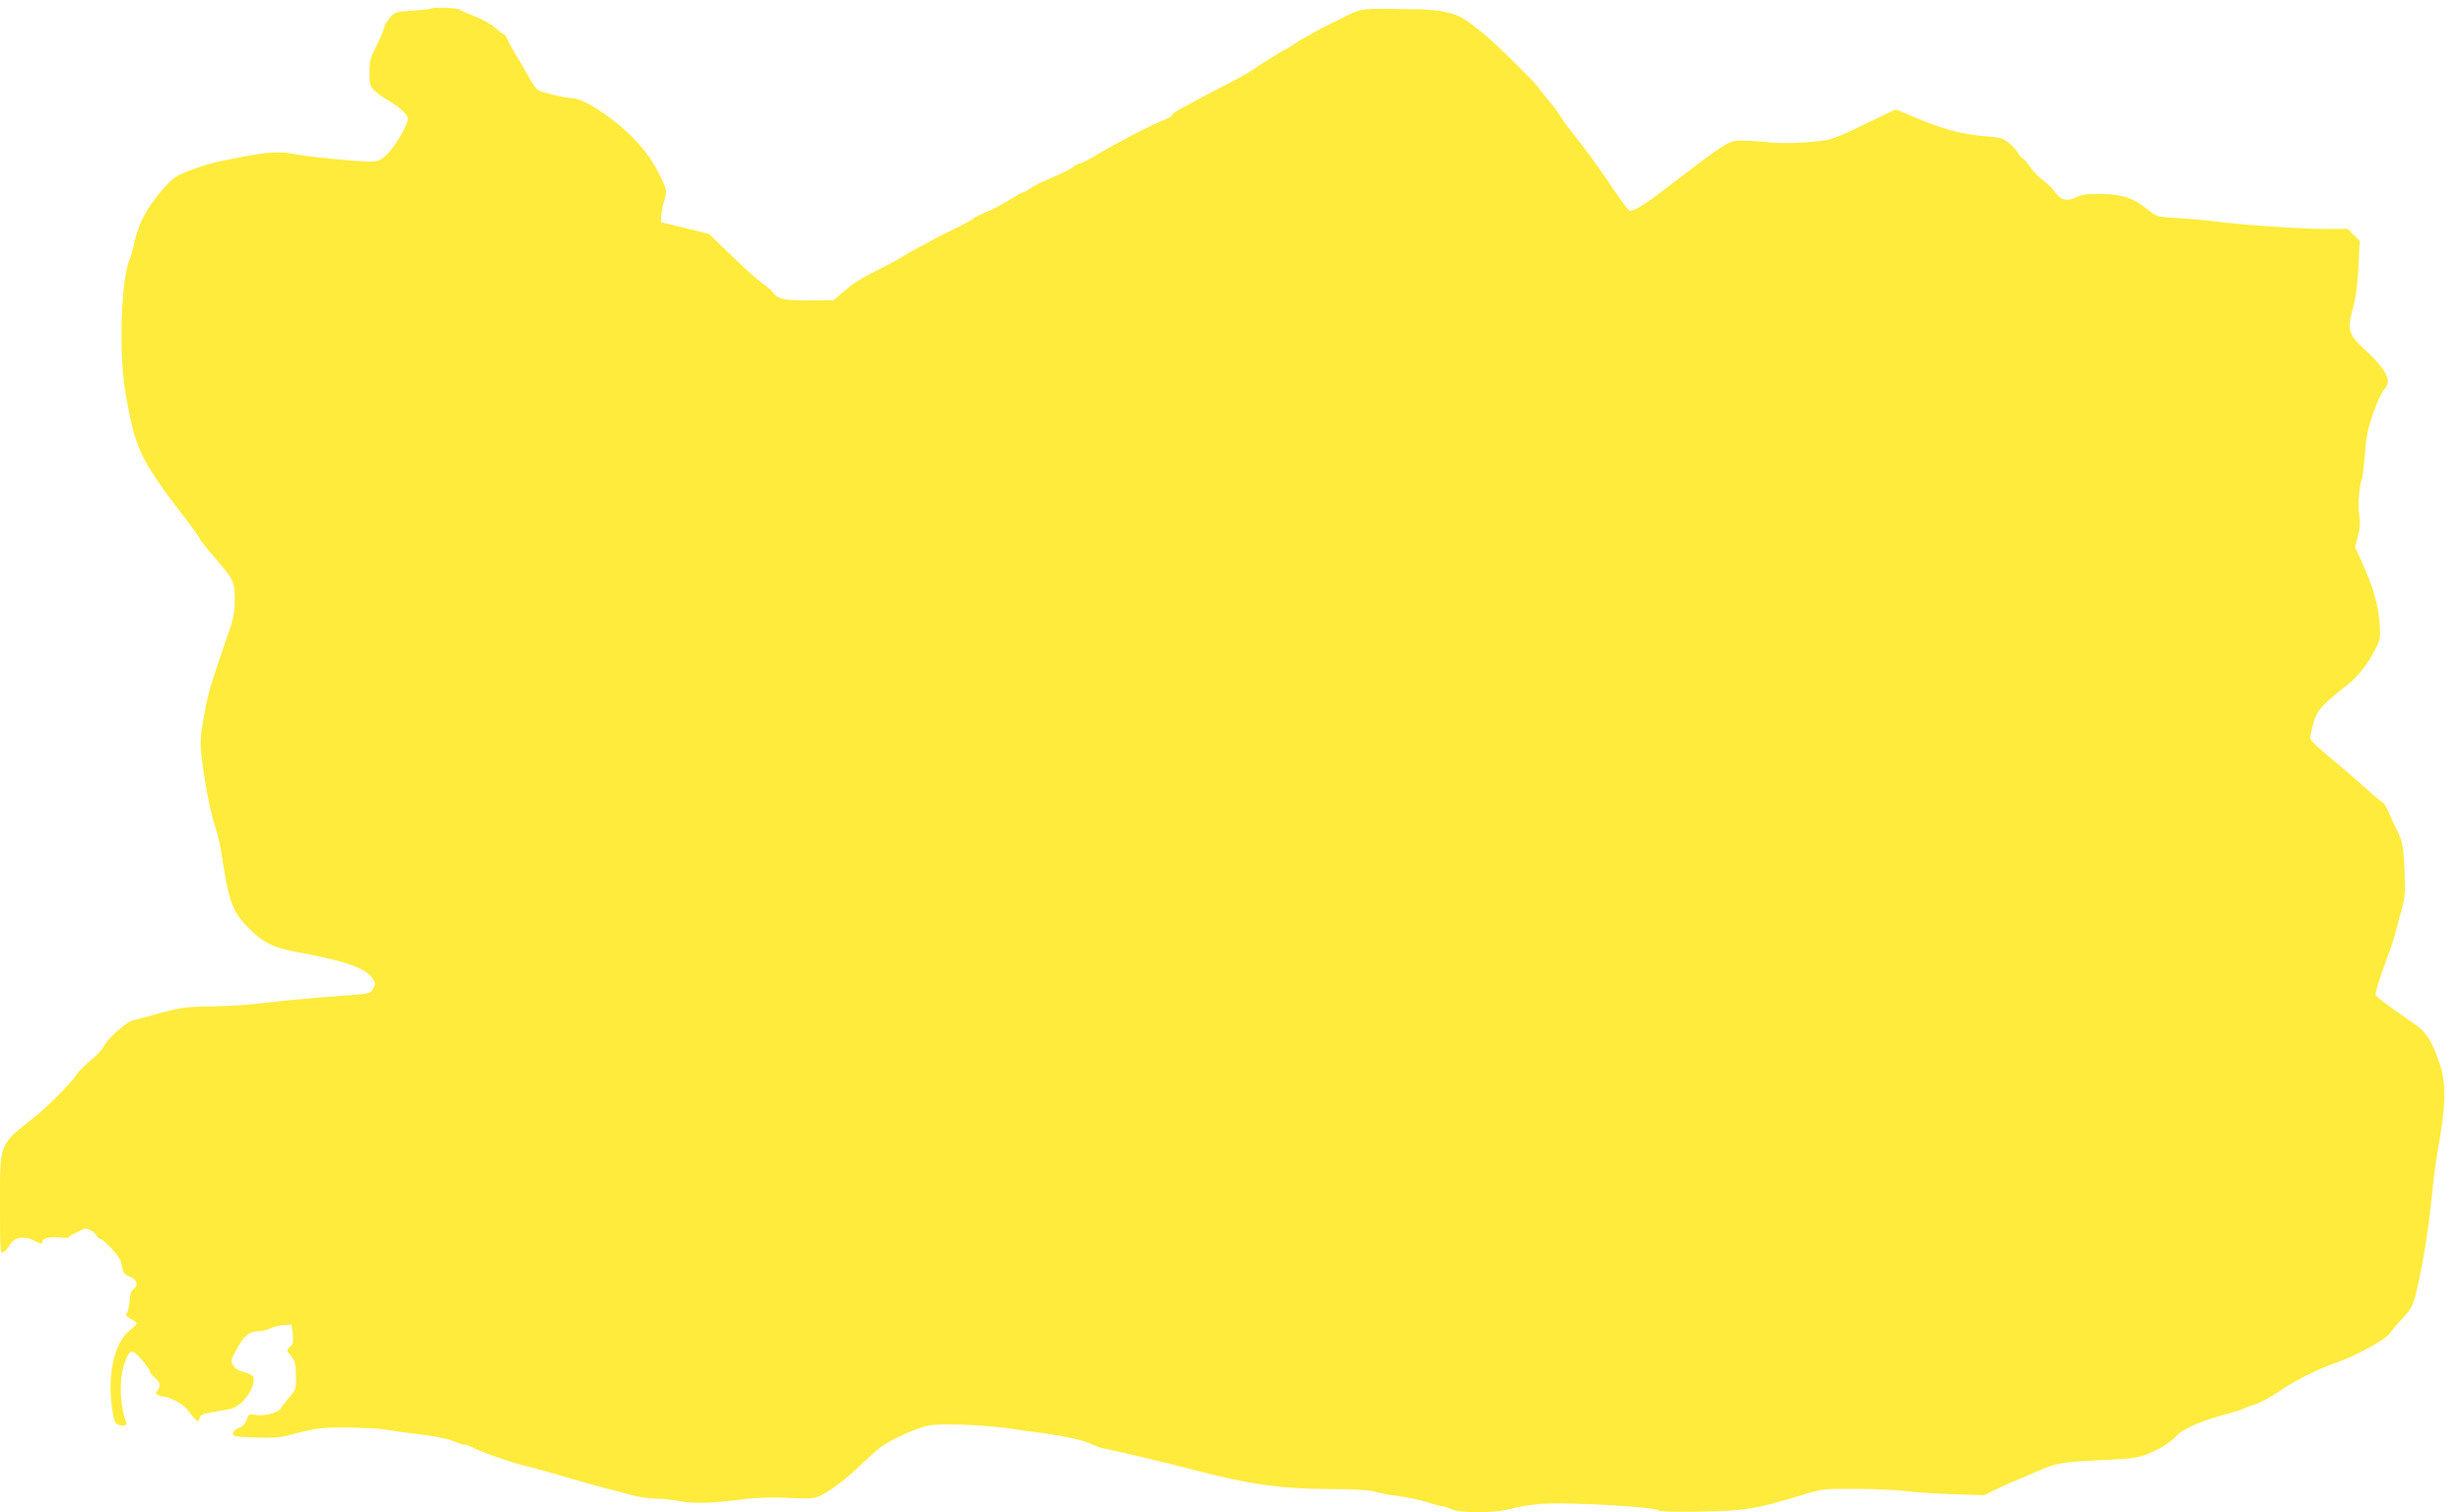
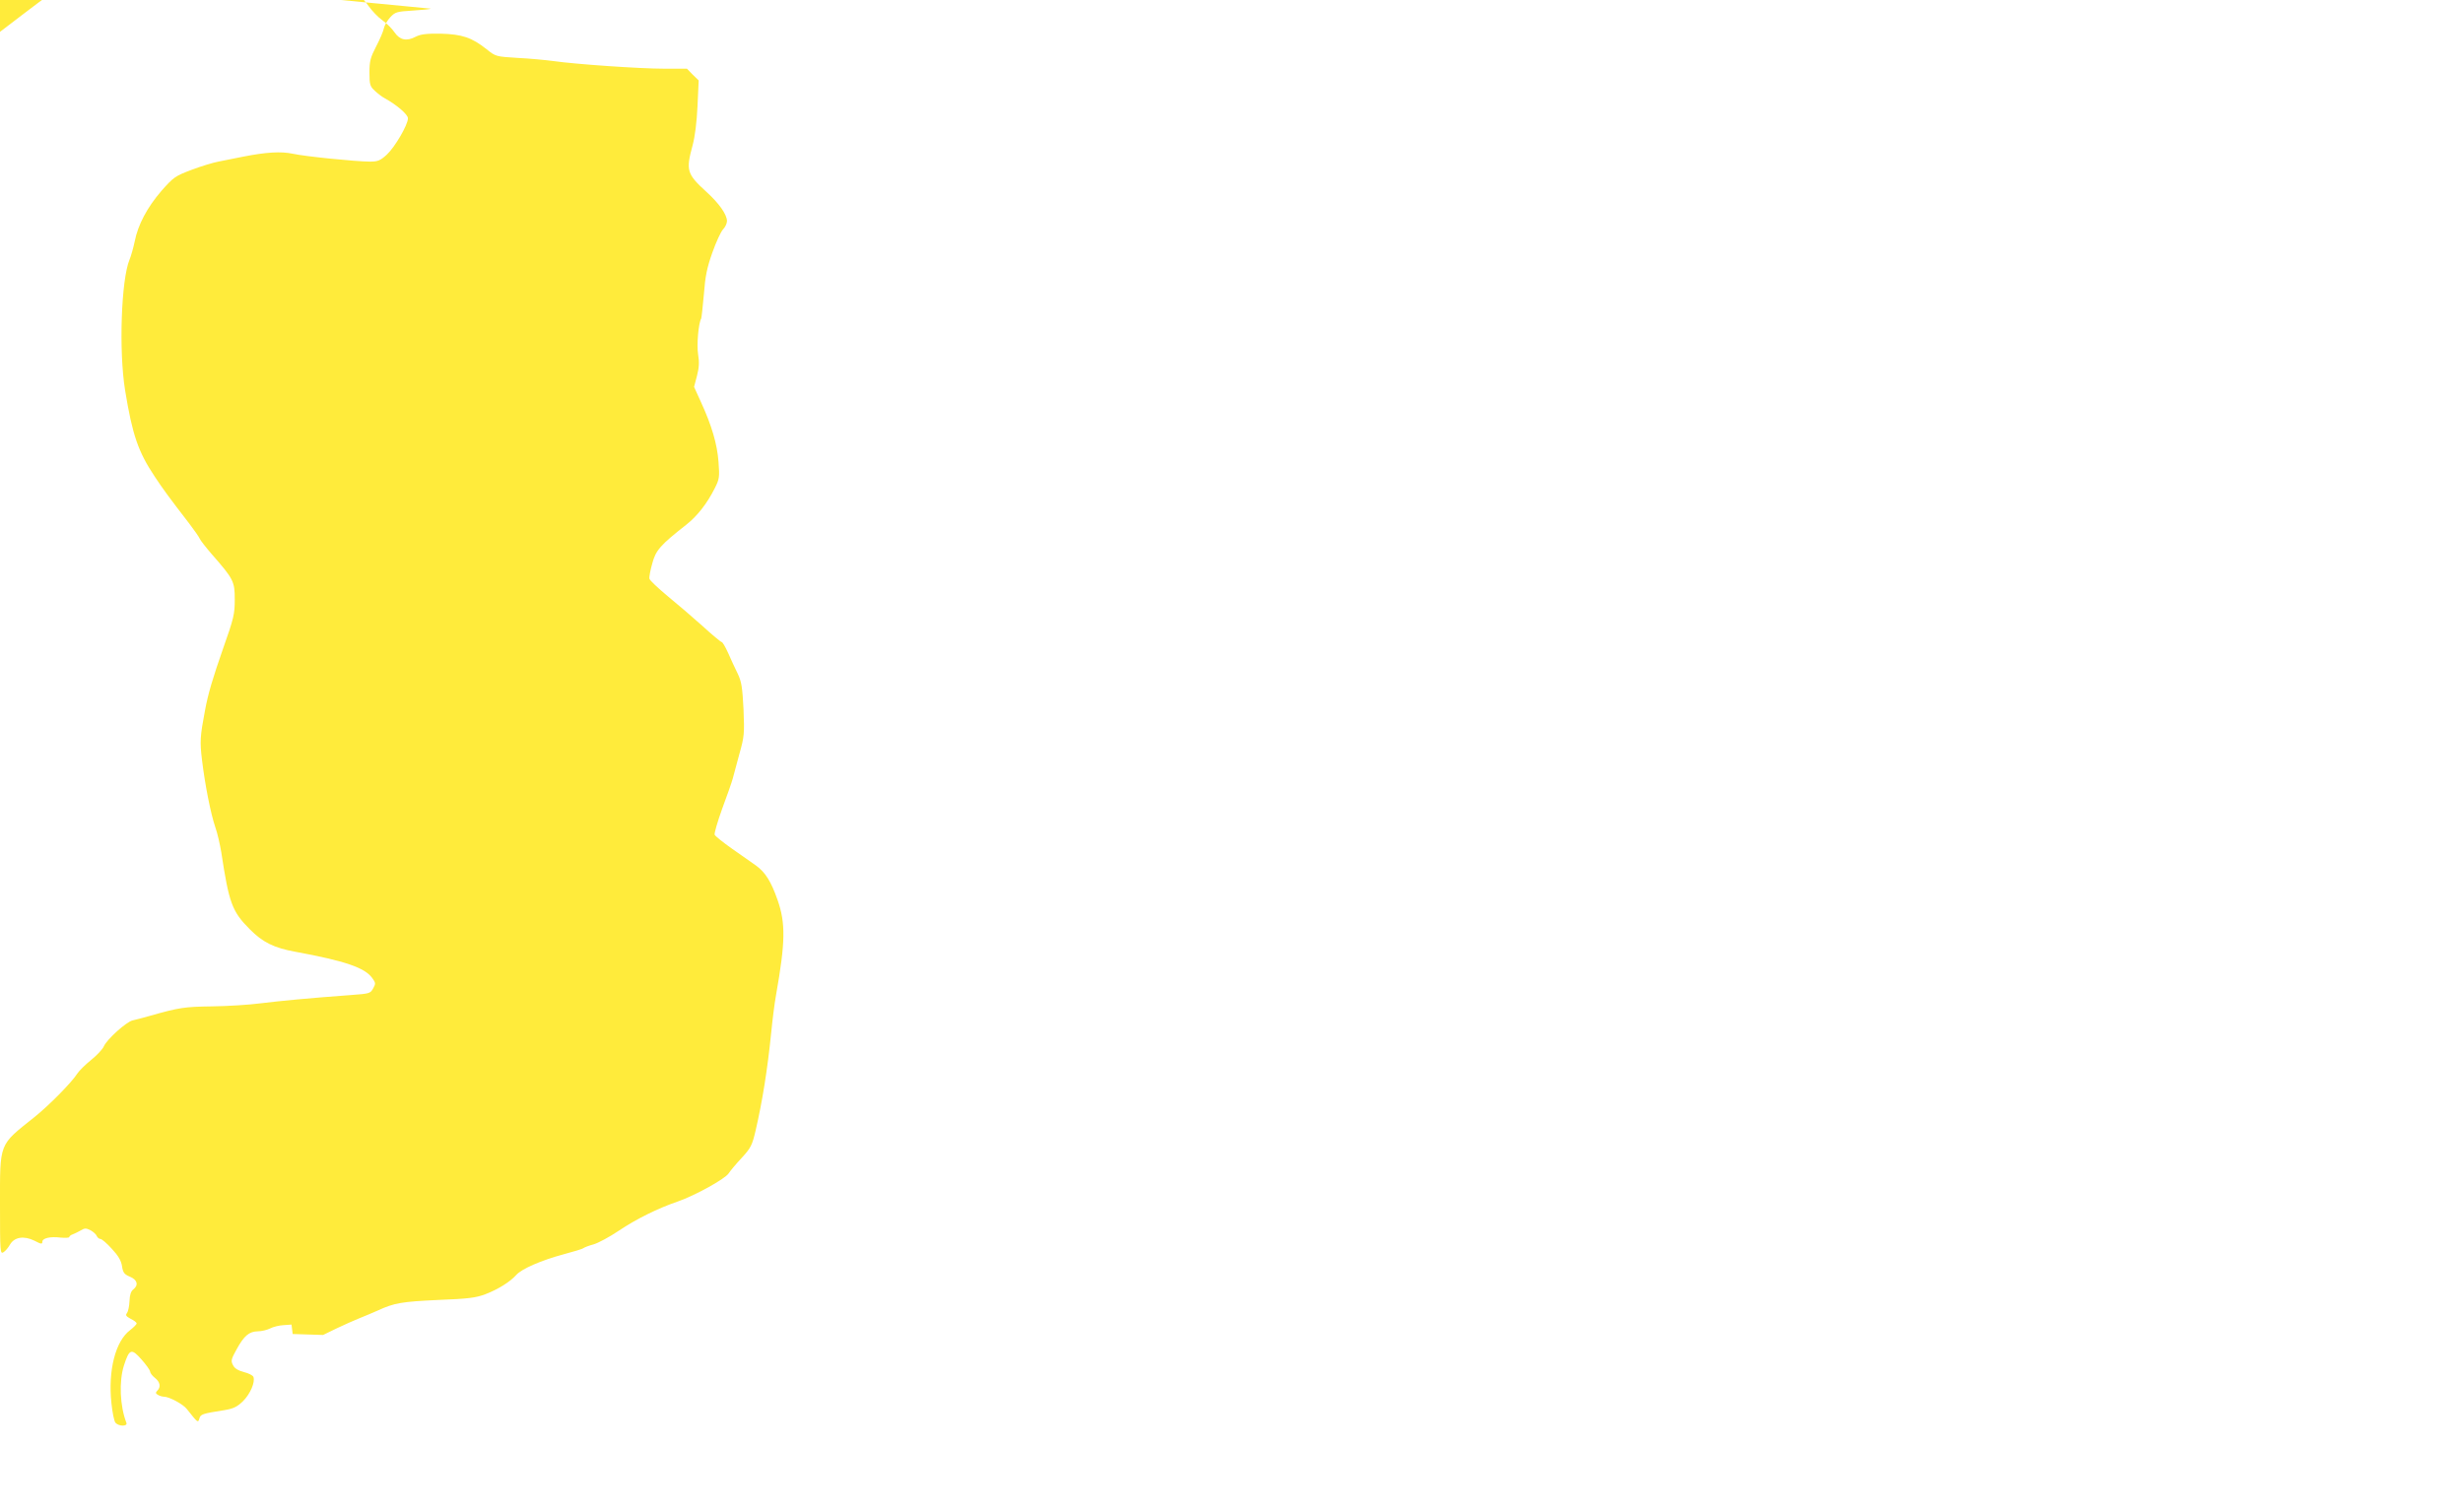
<svg xmlns="http://www.w3.org/2000/svg" version="1.0" width="1280pt" height="786pt" viewBox="0 0 1280 786" preserveAspectRatio="xMidYMid meet">
  <g transform="translate(0,786) scale(0.1,-0.1)" fill="#ffeb3b" stroke="none">
-     <path d="M2238 7815 c-2 -3 -45 -7 -94 -10 -83 -5 -91 -8 -116 -35 -15 -16 -30 -42 -33 -57 -3 -16 -21 -58 -40 -94 -30 -58 -35 -77 -35 -136 0 -63 3 -72 28 -95 15 -14 38 -32 52 -39 63 -35 120 -84 120 -104 0 -34 -68 -150 -110 -189 -34 -31 -47 -36 -88 -36 -70 0 -339 27 -401 41 -61 13 -139 8 -256 -15 -44 -9 -102 -20 -130 -26 -27 -5 -90 -24 -140 -43 -85 -32 -93 -38 -156 -109 -74 -86 -122 -176 -139 -263 -7 -33 -19 -76 -27 -95 -43 -104 -56 -473 -23 -678 38 -233 68 -320 154 -449 43 -65 72 -105 180 -245 26 -34 51 -70 54 -78 3 -8 31 -44 62 -80 114 -130 120 -142 120 -236 0 -76 -5 -98 -61 -256 -52 -149 -78 -234 -94 -323 -25 -132 -27 -159 -15 -257 16 -131 45 -277 69 -348 11 -30 24 -89 31 -130 40 -264 56 -308 148 -400 67 -68 126 -97 236 -117 261 -48 361 -83 400 -136 19 -26 19 -30 5 -55 -14 -26 -20 -27 -114 -34 -217 -16 -365 -30 -470 -43 -60 -8 -175 -15 -255 -16 -141 -2 -169 -6 -320 -49 -36 -10 -77 -21 -91 -24 -32 -7 -133 -98 -149 -134 -6 -15 -36 -47 -67 -72 -30 -24 -62 -56 -71 -70 -30 -47 -146 -165 -226 -229 -183 -146 -176 -128 -176 -453 0 -246 1 -258 18 -247 10 6 25 24 34 40 23 39 72 47 127 20 34 -18 41 -19 41 -6 0 19 40 29 96 22 24 -2 44 -1 44 3 0 4 8 11 18 14 9 3 28 13 41 20 21 13 28 13 52 1 14 -8 29 -21 32 -30 4 -8 12 -15 19 -15 7 0 34 -23 59 -51 33 -35 49 -62 53 -90 5 -34 12 -43 41 -55 39 -16 46 -44 18 -66 -12 -9 -19 -28 -20 -61 -1 -26 -7 -54 -13 -62 -9 -11 -5 -17 19 -30 17 -8 31 -19 31 -24 0 -5 -15 -20 -34 -35 -76 -57 -115 -209 -97 -379 5 -48 14 -94 21 -102 17 -20 64 -20 57 -1 -34 88 -39 216 -13 298 28 87 39 91 91 32 24 -27 44 -55 45 -63 0 -7 11 -22 25 -33 27 -21 32 -47 13 -66 -10 -10 -10 -15 2 -22 8 -5 23 -10 33 -10 26 0 99 -39 118 -64 57 -72 58 -73 65 -50 6 23 14 26 129 44 48 8 67 17 98 47 38 38 64 99 54 126 -3 8 -25 19 -49 25 -30 8 -49 19 -57 36 -12 22 -10 31 19 83 39 71 65 92 110 93 19 0 48 7 64 15 15 8 47 16 69 17 l42 3 6 -49 c4 -40 2 -52 -14 -67 -19 -18 -19 -18 5 -47 20 -24 25 -41 26 -100 2 -63 -1 -74 -25 -104 -36 -43 -41 -49 -56 -71 -16 -22 -88 -40 -132 -31 -30 5 -33 3 -43 -26 -8 -21 -22 -35 -42 -43 -17 -6 -30 -19 -30 -28 0 -15 15 -18 118 -21 78 -3 133 1 167 10 148 40 173 43 313 42 79 -1 167 -6 195 -11 29 -5 111 -17 182 -25 73 -9 148 -24 172 -35 23 -10 49 -19 58 -19 8 0 23 -4 33 -10 43 -24 205 -81 282 -100 47 -11 135 -35 195 -53 61 -19 151 -44 200 -57 50 -12 119 -31 155 -41 36 -10 92 -18 125 -19 33 0 94 -6 135 -14 77 -13 165 -10 350 14 49 6 137 8 208 4 90 -5 131 -3 155 7 50 20 135 83 212 157 39 37 88 82 111 99 48 38 180 98 249 113 61 14 315 3 455 -20 30 -5 96 -14 145 -20 116 -16 210 -37 249 -57 17 -9 49 -20 71 -24 74 -14 322 -74 450 -107 286 -76 461 -101 710 -102 105 0 208 -5 230 -11 48 -13 58 -15 160 -30 44 -7 104 -21 134 -31 30 -10 61 -18 70 -18 9 0 29 -7 45 -15 37 -20 216 -20 294 -1 100 26 170 33 295 31 207 -3 466 -22 481 -34 10 -8 74 -11 227 -8 231 4 282 12 534 89 96 29 106 30 275 29 96 -1 213 -6 260 -12 47 -6 156 -13 243 -16 l158 -5 72 35 c40 19 92 42 117 52 25 10 68 28 95 40 87 40 125 46 315 55 155 6 195 11 245 30 65 25 128 64 160 100 28 32 133 77 245 107 52 14 100 28 105 33 6 4 29 13 52 19 24 7 82 38 131 71 91 61 202 116 307 152 89 31 243 116 263 145 9 14 40 51 69 82 47 51 54 65 72 142 35 152 61 313 81 509 6 63 17 151 25 195 49 276 50 374 8 494 -34 97 -64 144 -112 179 -21 15 -77 54 -124 87 -47 33 -88 66 -91 73 -3 7 15 68 39 135 25 67 50 138 55 157 5 19 21 78 35 130 25 88 26 104 21 230 -6 114 -10 143 -30 185 -14 28 -36 76 -50 108 -14 31 -29 57 -34 57 -4 0 -49 37 -99 83 -50 45 -132 115 -182 156 -49 41 -92 81 -94 90 -2 9 5 45 15 80 18 68 42 95 177 201 57 45 107 109 147 188 25 49 26 59 20 139 -7 92 -35 188 -92 312 l-35 77 15 57 c11 42 13 71 6 112 -8 49 2 163 16 186 2 4 8 61 14 126 7 94 16 138 44 217 19 54 44 108 55 120 12 12 21 32 21 44 0 34 -41 92 -106 151 -103 94 -108 112 -73 241 13 48 22 122 26 207 l6 132 -31 30 -30 31 -119 0 c-124 0 -460 23 -578 40 -38 5 -121 13 -183 16 -112 7 -114 7 -161 45 -77 61 -127 78 -239 81 -75 1 -104 -3 -130 -16 -47 -25 -82 -17 -109 22 -12 18 -40 47 -63 63 -23 16 -55 50 -72 74 -18 25 -35 45 -40 45 -4 0 -13 11 -20 24 -7 13 -28 37 -47 52 -30 25 -46 30 -115 35 -137 10 -246 41 -423 120 -24 10 -46 19 -50 19 -4 0 -56 -24 -117 -54 -218 -106 -212 -104 -341 -115 -74 -6 -151 -6 -200 -1 -44 5 -106 9 -138 9 -75 1 -66 7 -436 -276 -77 -59 -138 -94 -152 -88 -8 3 -44 52 -82 108 -73 110 -157 226 -216 297 -20 25 -48 63 -61 85 -13 22 -40 58 -61 81 -20 23 -42 50 -48 62 -13 24 -241 249 -293 289 -20 15 -52 40 -70 54 -64 50 -140 69 -283 71 -312 4 -265 11 -409 -60 -72 -34 -160 -83 -198 -107 -37 -25 -70 -45 -73 -45 -5 0 -104 -62 -175 -109 -14 -10 -50 -30 -80 -46 -280 -145 -330 -173 -330 -185 0 -4 -15 -13 -32 -20 -65 -24 -252 -121 -364 -188 -38 -23 -76 -42 -84 -42 -8 0 -23 -8 -34 -19 -12 -10 -61 -34 -109 -54 -49 -20 -100 -46 -114 -57 -14 -11 -30 -20 -36 -20 -5 0 -38 -18 -73 -40 -35 -22 -88 -50 -116 -61 -29 -11 -60 -27 -68 -34 -8 -7 -44 -27 -80 -45 -36 -17 -72 -35 -80 -39 -129 -68 -197 -105 -208 -114 -7 -5 -45 -27 -85 -47 -147 -75 -163 -85 -218 -132 l-56 -48 -124 -1 c-128 -2 -167 6 -190 39 -8 10 -34 33 -59 51 -25 18 -97 82 -160 144 l-115 111 -125 31 -125 30 1 30 c1 17 8 53 16 82 15 51 14 52 -17 120 -54 115 -133 209 -255 303 -90 68 -168 110 -209 110 -33 0 -146 27 -174 41 -9 6 -28 31 -42 57 -14 26 -43 76 -65 112 -22 36 -45 77 -51 93 -6 15 -14 27 -18 27 -4 0 -25 16 -47 35 -21 19 -70 47 -109 61 -38 15 -74 31 -79 35 -10 9 -139 13 -148 4z" />
+     <path d="M2238 7815 c-2 -3 -45 -7 -94 -10 -83 -5 -91 -8 -116 -35 -15 -16 -30 -42 -33 -57 -3 -16 -21 -58 -40 -94 -30 -58 -35 -77 -35 -136 0 -63 3 -72 28 -95 15 -14 38 -32 52 -39 63 -35 120 -84 120 -104 0 -34 -68 -150 -110 -189 -34 -31 -47 -36 -88 -36 -70 0 -339 27 -401 41 -61 13 -139 8 -256 -15 -44 -9 -102 -20 -130 -26 -27 -5 -90 -24 -140 -43 -85 -32 -93 -38 -156 -109 -74 -86 -122 -176 -139 -263 -7 -33 -19 -76 -27 -95 -43 -104 -56 -473 -23 -678 38 -233 68 -320 154 -449 43 -65 72 -105 180 -245 26 -34 51 -70 54 -78 3 -8 31 -44 62 -80 114 -130 120 -142 120 -236 0 -76 -5 -98 -61 -256 -52 -149 -78 -234 -94 -323 -25 -132 -27 -159 -15 -257 16 -131 45 -277 69 -348 11 -30 24 -89 31 -130 40 -264 56 -308 148 -400 67 -68 126 -97 236 -117 261 -48 361 -83 400 -136 19 -26 19 -30 5 -55 -14 -26 -20 -27 -114 -34 -217 -16 -365 -30 -470 -43 -60 -8 -175 -15 -255 -16 -141 -2 -169 -6 -320 -49 -36 -10 -77 -21 -91 -24 -32 -7 -133 -98 -149 -134 -6 -15 -36 -47 -67 -72 -30 -24 -62 -56 -71 -70 -30 -47 -146 -165 -226 -229 -183 -146 -176 -128 -176 -453 0 -246 1 -258 18 -247 10 6 25 24 34 40 23 39 72 47 127 20 34 -18 41 -19 41 -6 0 19 40 29 96 22 24 -2 44 -1 44 3 0 4 8 11 18 14 9 3 28 13 41 20 21 13 28 13 52 1 14 -8 29 -21 32 -30 4 -8 12 -15 19 -15 7 0 34 -23 59 -51 33 -35 49 -62 53 -90 5 -34 12 -43 41 -55 39 -16 46 -44 18 -66 -12 -9 -19 -28 -20 -61 -1 -26 -7 -54 -13 -62 -9 -11 -5 -17 19 -30 17 -8 31 -19 31 -24 0 -5 -15 -20 -34 -35 -76 -57 -115 -209 -97 -379 5 -48 14 -94 21 -102 17 -20 64 -20 57 -1 -34 88 -39 216 -13 298 28 87 39 91 91 32 24 -27 44 -55 45 -63 0 -7 11 -22 25 -33 27 -21 32 -47 13 -66 -10 -10 -10 -15 2 -22 8 -5 23 -10 33 -10 26 0 99 -39 118 -64 57 -72 58 -73 65 -50 6 23 14 26 129 44 48 8 67 17 98 47 38 38 64 99 54 126 -3 8 -25 19 -49 25 -30 8 -49 19 -57 36 -12 22 -10 31 19 83 39 71 65 92 110 93 19 0 48 7 64 15 15 8 47 16 69 17 l42 3 6 -49 l158 -5 72 35 c40 19 92 42 117 52 25 10 68 28 95 40 87 40 125 46 315 55 155 6 195 11 245 30 65 25 128 64 160 100 28 32 133 77 245 107 52 14 100 28 105 33 6 4 29 13 52 19 24 7 82 38 131 71 91 61 202 116 307 152 89 31 243 116 263 145 9 14 40 51 69 82 47 51 54 65 72 142 35 152 61 313 81 509 6 63 17 151 25 195 49 276 50 374 8 494 -34 97 -64 144 -112 179 -21 15 -77 54 -124 87 -47 33 -88 66 -91 73 -3 7 15 68 39 135 25 67 50 138 55 157 5 19 21 78 35 130 25 88 26 104 21 230 -6 114 -10 143 -30 185 -14 28 -36 76 -50 108 -14 31 -29 57 -34 57 -4 0 -49 37 -99 83 -50 45 -132 115 -182 156 -49 41 -92 81 -94 90 -2 9 5 45 15 80 18 68 42 95 177 201 57 45 107 109 147 188 25 49 26 59 20 139 -7 92 -35 188 -92 312 l-35 77 15 57 c11 42 13 71 6 112 -8 49 2 163 16 186 2 4 8 61 14 126 7 94 16 138 44 217 19 54 44 108 55 120 12 12 21 32 21 44 0 34 -41 92 -106 151 -103 94 -108 112 -73 241 13 48 22 122 26 207 l6 132 -31 30 -30 31 -119 0 c-124 0 -460 23 -578 40 -38 5 -121 13 -183 16 -112 7 -114 7 -161 45 -77 61 -127 78 -239 81 -75 1 -104 -3 -130 -16 -47 -25 -82 -17 -109 22 -12 18 -40 47 -63 63 -23 16 -55 50 -72 74 -18 25 -35 45 -40 45 -4 0 -13 11 -20 24 -7 13 -28 37 -47 52 -30 25 -46 30 -115 35 -137 10 -246 41 -423 120 -24 10 -46 19 -50 19 -4 0 -56 -24 -117 -54 -218 -106 -212 -104 -341 -115 -74 -6 -151 -6 -200 -1 -44 5 -106 9 -138 9 -75 1 -66 7 -436 -276 -77 -59 -138 -94 -152 -88 -8 3 -44 52 -82 108 -73 110 -157 226 -216 297 -20 25 -48 63 -61 85 -13 22 -40 58 -61 81 -20 23 -42 50 -48 62 -13 24 -241 249 -293 289 -20 15 -52 40 -70 54 -64 50 -140 69 -283 71 -312 4 -265 11 -409 -60 -72 -34 -160 -83 -198 -107 -37 -25 -70 -45 -73 -45 -5 0 -104 -62 -175 -109 -14 -10 -50 -30 -80 -46 -280 -145 -330 -173 -330 -185 0 -4 -15 -13 -32 -20 -65 -24 -252 -121 -364 -188 -38 -23 -76 -42 -84 -42 -8 0 -23 -8 -34 -19 -12 -10 -61 -34 -109 -54 -49 -20 -100 -46 -114 -57 -14 -11 -30 -20 -36 -20 -5 0 -38 -18 -73 -40 -35 -22 -88 -50 -116 -61 -29 -11 -60 -27 -68 -34 -8 -7 -44 -27 -80 -45 -36 -17 -72 -35 -80 -39 -129 -68 -197 -105 -208 -114 -7 -5 -45 -27 -85 -47 -147 -75 -163 -85 -218 -132 l-56 -48 -124 -1 c-128 -2 -167 6 -190 39 -8 10 -34 33 -59 51 -25 18 -97 82 -160 144 l-115 111 -125 31 -125 30 1 30 c1 17 8 53 16 82 15 51 14 52 -17 120 -54 115 -133 209 -255 303 -90 68 -168 110 -209 110 -33 0 -146 27 -174 41 -9 6 -28 31 -42 57 -14 26 -43 76 -65 112 -22 36 -45 77 -51 93 -6 15 -14 27 -18 27 -4 0 -25 16 -47 35 -21 19 -70 47 -109 61 -38 15 -74 31 -79 35 -10 9 -139 13 -148 4z" />
  </g>
</svg>